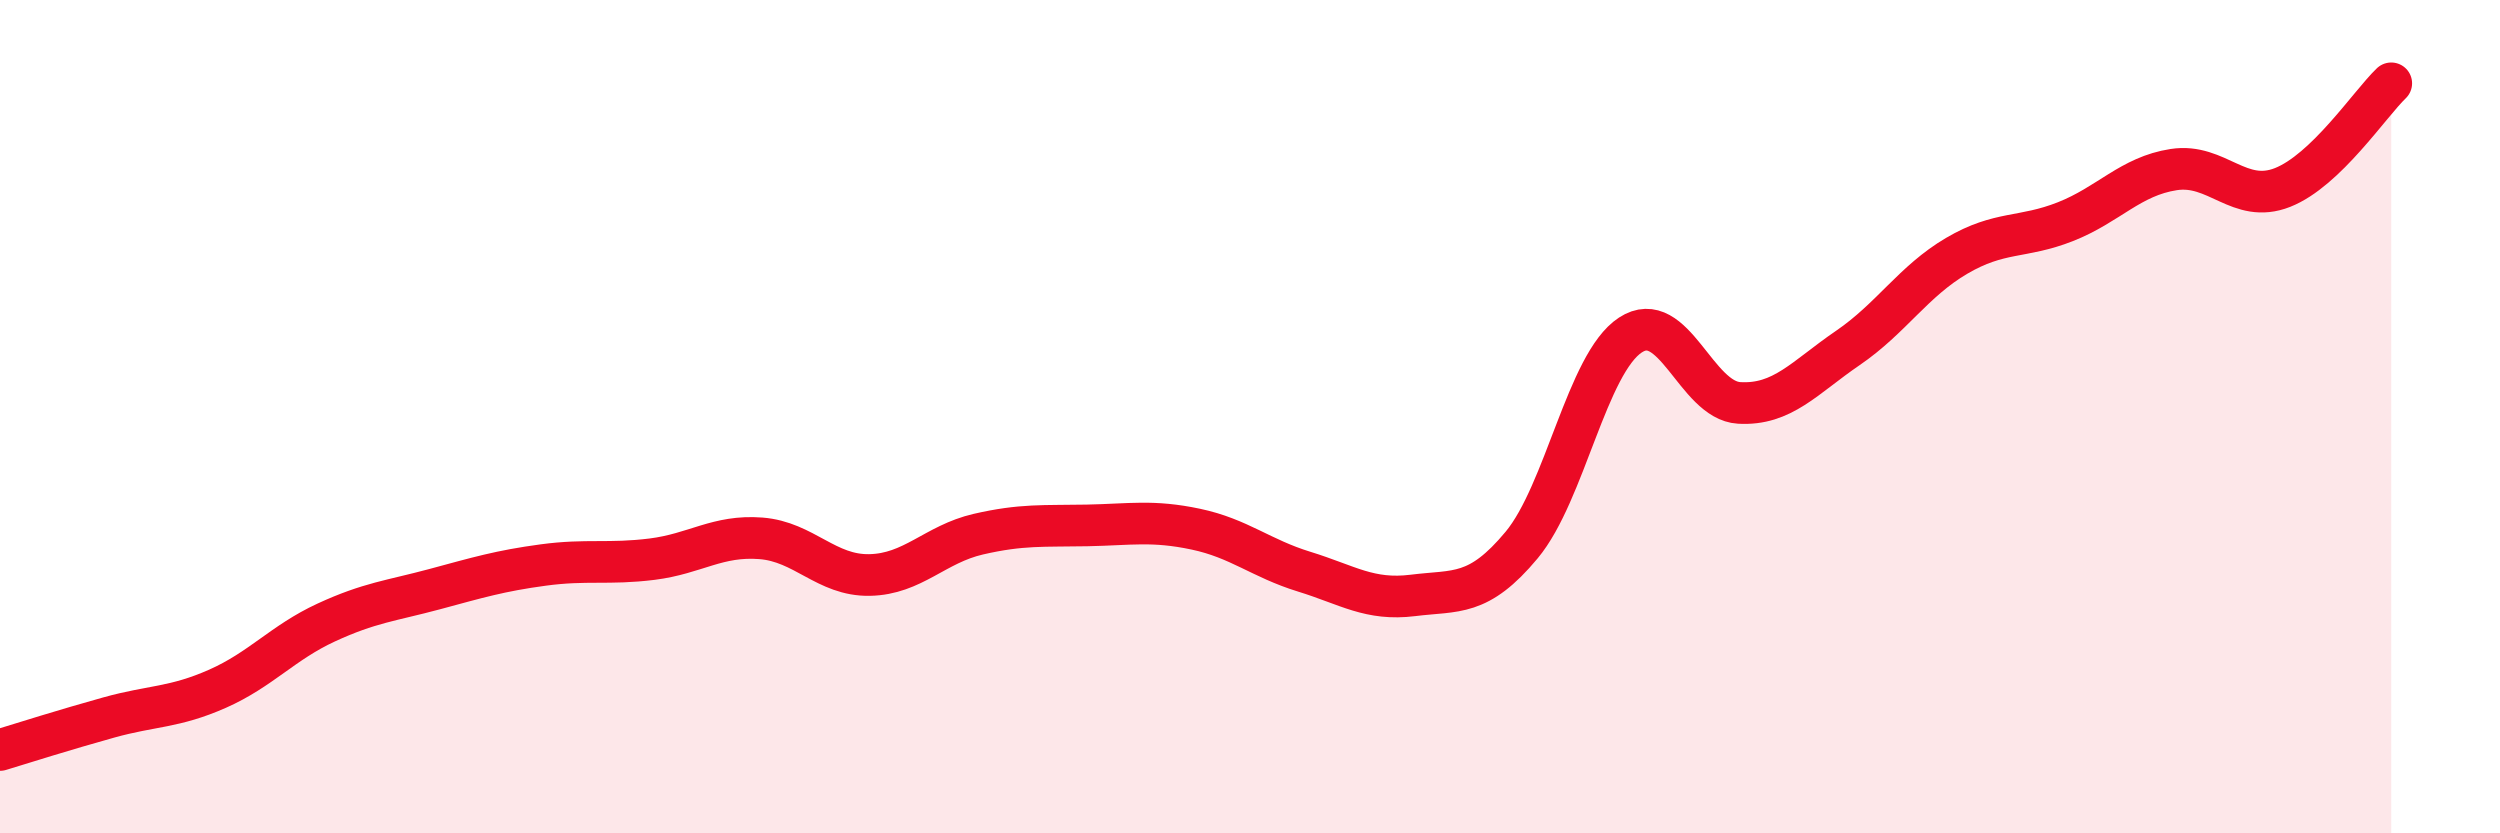
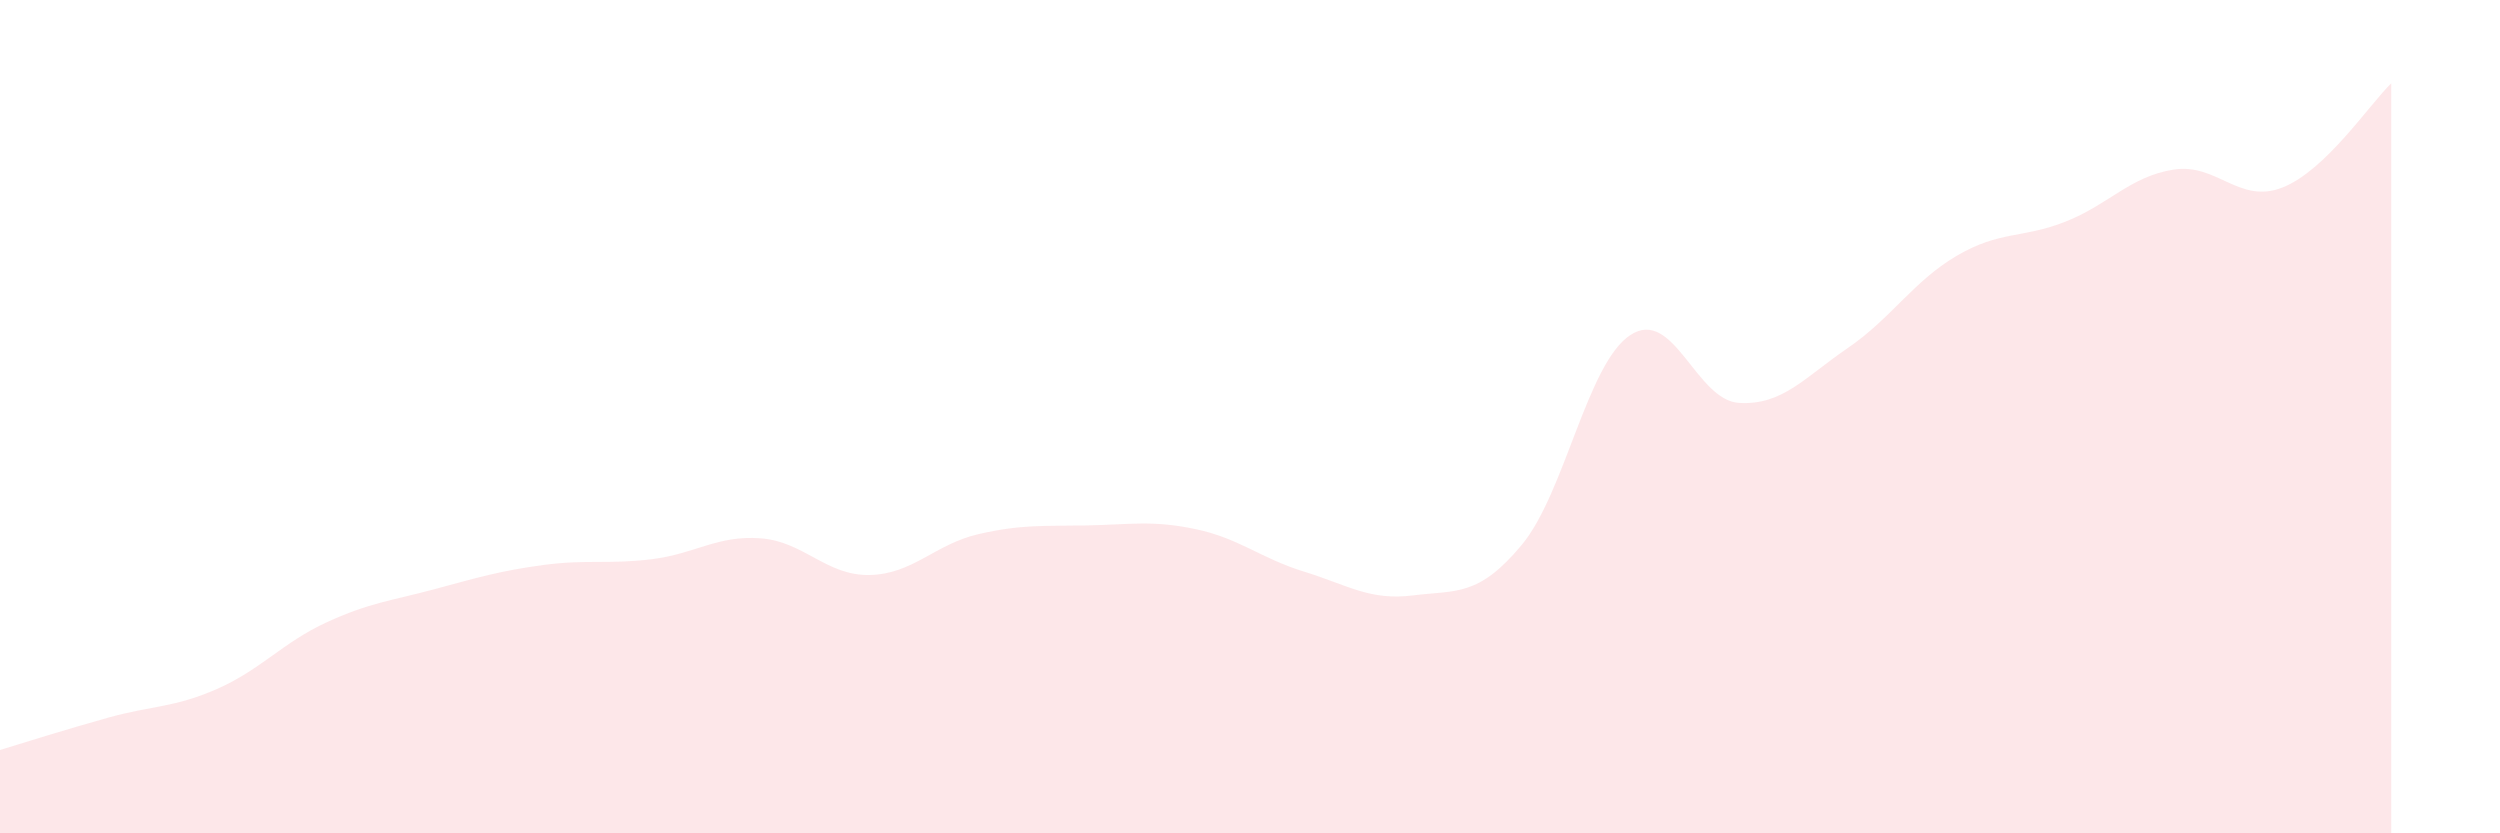
<svg xmlns="http://www.w3.org/2000/svg" width="60" height="20" viewBox="0 0 60 20">
  <path d="M 0,18 C 0.52,17.84 1.57,17.51 2.61,17.22 C 3.65,16.93 4.18,16.99 5.22,16.53 C 6.26,16.07 6.79,15.42 7.83,14.94 C 8.87,14.46 9.39,14.42 10.43,14.14 C 11.47,13.86 12,13.7 13.04,13.56 C 14.08,13.42 14.61,13.55 15.65,13.42 C 16.69,13.29 17.22,12.84 18.26,12.92 C 19.3,13 19.83,13.82 20.87,13.8 C 21.91,13.78 22.44,13.06 23.48,12.82 C 24.52,12.58 25.05,12.63 26.09,12.61 C 27.13,12.59 27.66,12.48 28.7,12.7 C 29.74,12.92 30.26,13.4 31.3,13.72 C 32.34,14.04 32.87,14.42 33.91,14.29 C 34.95,14.16 35.48,14.33 36.52,13.08 C 37.56,11.83 38.09,8.72 39.13,8.04 C 40.17,7.36 40.7,9.61 41.74,9.67 C 42.78,9.73 43.31,9.06 44.35,8.35 C 45.39,7.64 45.92,6.75 46.96,6.14 C 48,5.53 48.53,5.73 49.57,5.32 C 50.61,4.91 51.13,4.23 52.17,4.07 C 53.21,3.91 53.74,4.91 54.78,4.5 C 55.82,4.09 56.87,2.5 57.39,2L57.39 20L0 20Z" fill="#EB0A25" opacity="0.1" stroke-linecap="round" stroke-linejoin="round" />
-   <path d="M 0,18 C 0.52,17.84 1.57,17.51 2.61,17.22 C 3.65,16.93 4.18,16.99 5.22,16.53 C 6.26,16.07 6.79,15.42 7.83,14.94 C 8.87,14.46 9.39,14.42 10.43,14.14 C 11.47,13.86 12,13.7 13.04,13.56 C 14.08,13.42 14.61,13.55 15.65,13.42 C 16.69,13.29 17.22,12.84 18.26,12.92 C 19.3,13 19.83,13.82 20.87,13.8 C 21.91,13.78 22.44,13.06 23.48,12.82 C 24.52,12.58 25.05,12.63 26.09,12.61 C 27.13,12.59 27.66,12.48 28.7,12.7 C 29.74,12.92 30.26,13.4 31.3,13.72 C 32.34,14.04 32.87,14.42 33.91,14.29 C 34.95,14.16 35.48,14.33 36.52,13.08 C 37.56,11.83 38.09,8.72 39.13,8.04 C 40.17,7.36 40.7,9.61 41.74,9.67 C 42.78,9.73 43.31,9.06 44.35,8.35 C 45.39,7.64 45.92,6.75 46.96,6.14 C 48,5.53 48.53,5.73 49.57,5.32 C 50.61,4.91 51.13,4.23 52.17,4.07 C 53.21,3.91 53.74,4.91 54.78,4.5 C 55.82,4.09 56.87,2.5 57.39,2" stroke="#EB0A25" stroke-width="1" fill="none" stroke-linecap="round" stroke-linejoin="round" />
</svg>